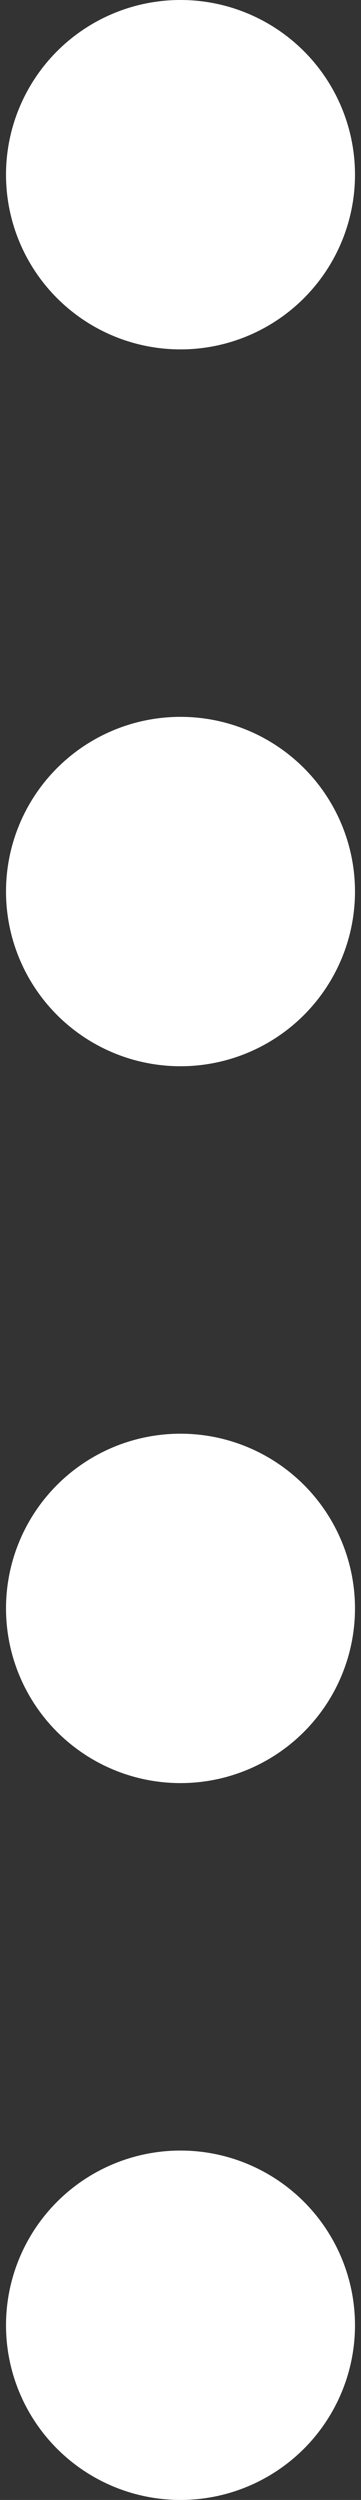
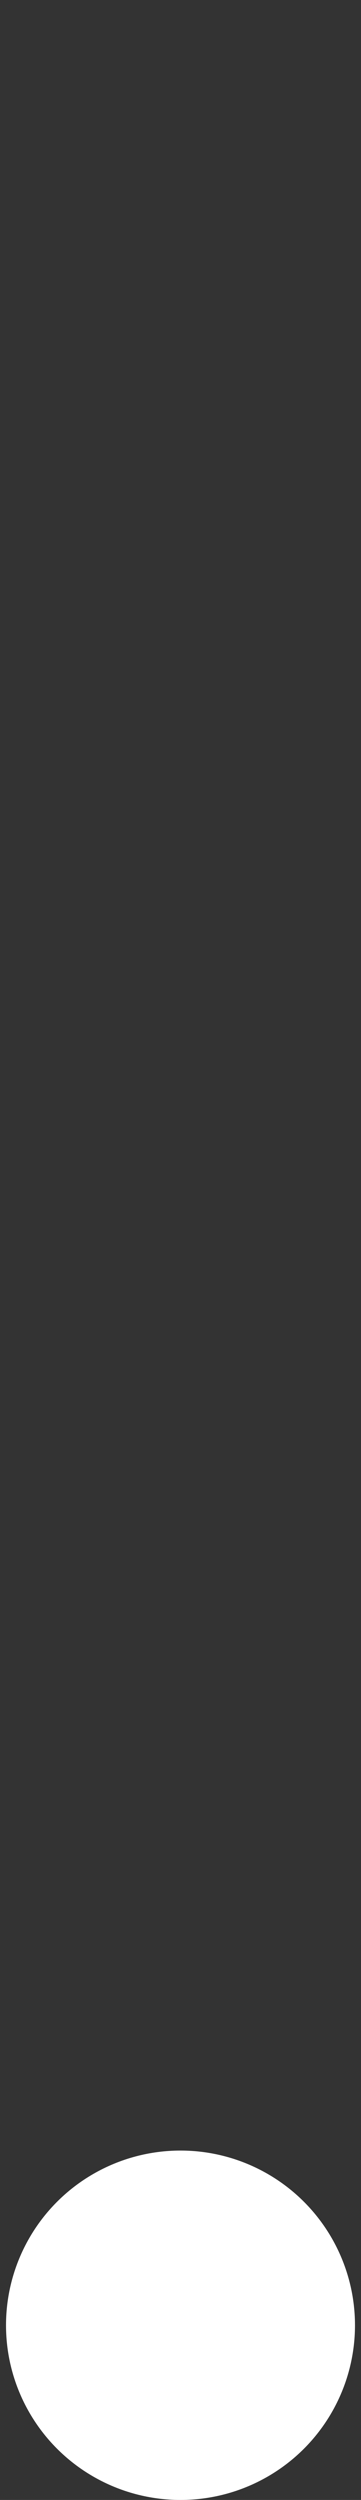
<svg xmlns="http://www.w3.org/2000/svg" version="1.1" id="Layer_1" x="0px" y="0px" viewBox="0 0 6 41.5" style="enable-background:new 0 0 6 41.5;" xml:space="preserve">
  <rect x="0" y="0" width="6" height="41.5" fill="#333333" stroke="none" />
  <style type="text/css">
	.st0{fill:#FFFFFF;}
</style>
-   <circle class="st0" cx="3" cy="2.9" r="2.9" />
-   <circle class="st0" cx="3" cy="14.8" r="2.9" />
-   <circle class="st0" cx="3" cy="26.7" r="2.9" />
  <circle class="st0" cx="3" cy="38.6" r="2.9" />
</svg>